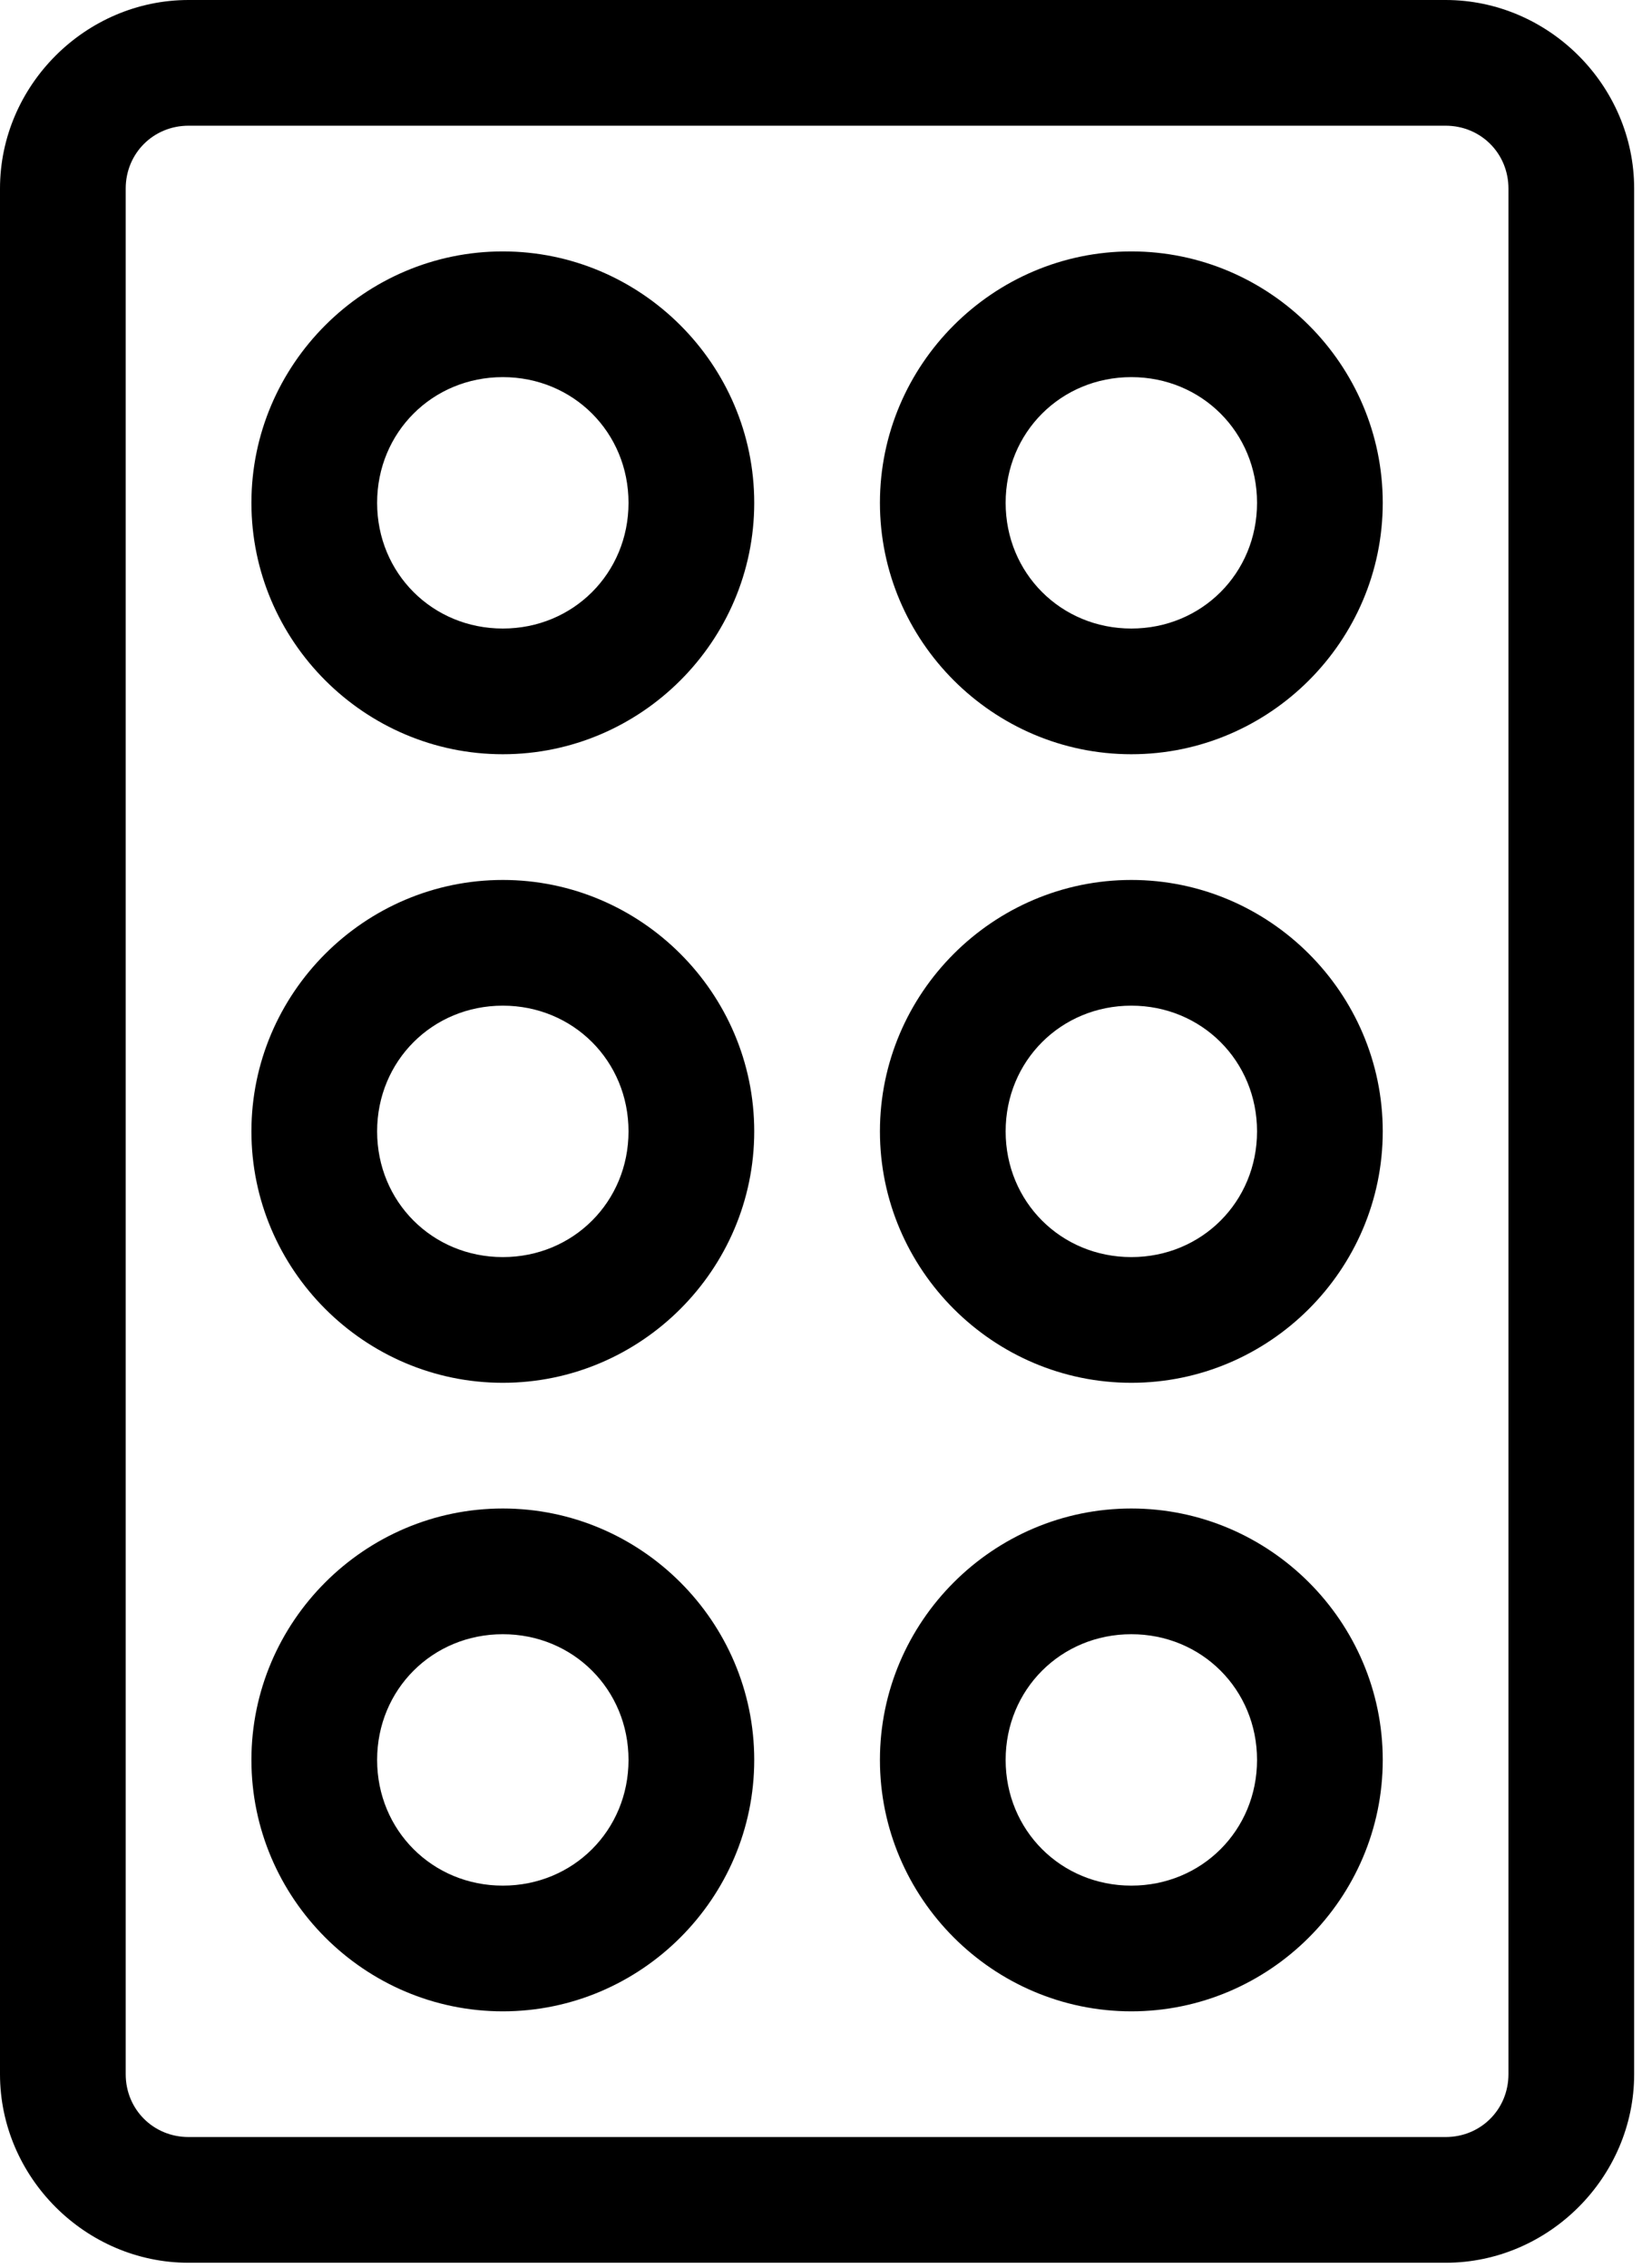
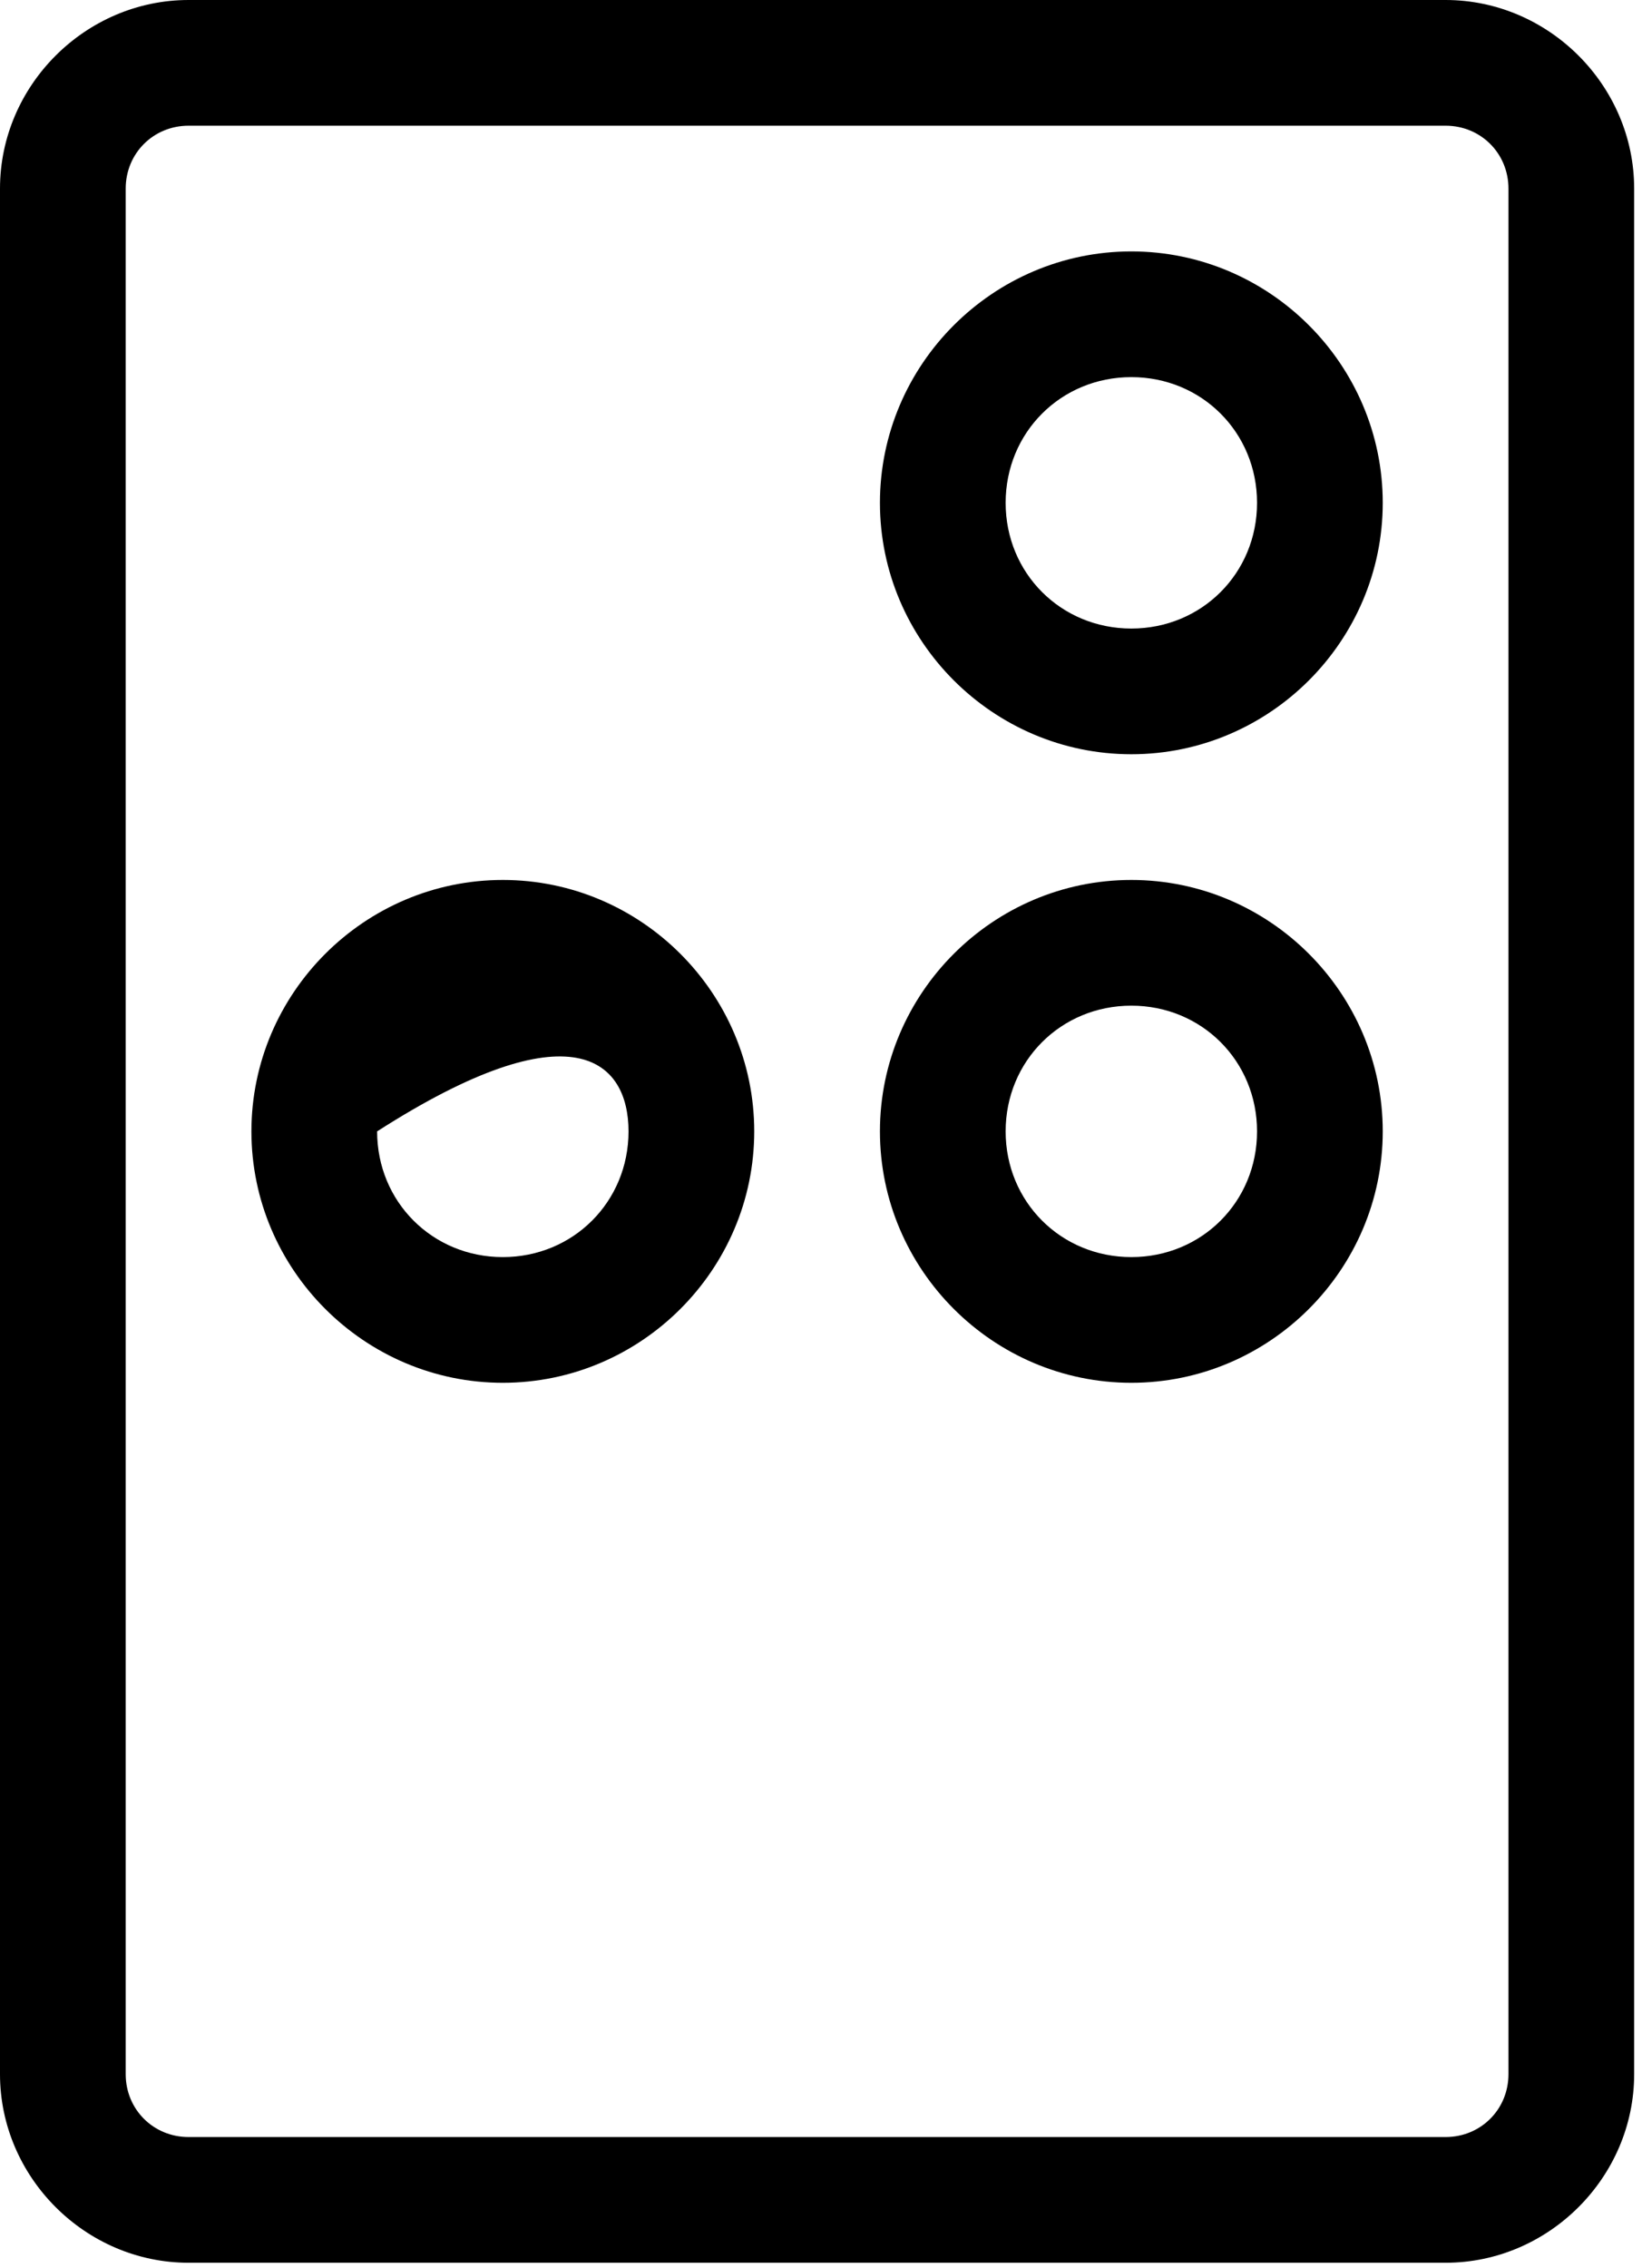
<svg xmlns="http://www.w3.org/2000/svg" width="100%" height="100%" viewBox="0 0 139 192" version="1.1">
  <g transform="matrix(1,0,0,1,127.695,175.581)">
    <path d="M0,-159.619L0,-0C0,2.979 -2.341,5.32 -5.321,5.32L-111.733,5.32C-114.713,5.32 -117.054,2.979 -117.054,-0L-117.054,-159.619C-117.054,-162.598 -114.713,-164.94 -111.733,-164.94L-5.321,-164.94C-2.341,-164.94 0,-162.598 0,-159.619M-111.733,-175.581C-120.459,-175.581 -127.695,-168.345 -127.695,-159.619L-127.695,-0C-127.695,8.725 -120.459,15.962 -111.733,15.962L-5.321,15.962C3.405,15.962 10.641,8.725 10.641,-0L10.641,-159.619C10.641,-168.345 3.405,-175.581 -5.321,-175.581L-111.733,-175.581Z" style="fill-rule:nonzero;" />
  </g>
  <g transform="matrix(1,0,0,1,42.565,31.923)">
-     <path d="M0,21.283C-5.959,21.283 -10.641,16.601 -10.641,10.642C-10.641,4.683 -5.959,0.001 0,0.001C5.959,0.001 10.641,4.683 10.641,10.642C10.641,16.601 5.959,21.283 0,21.283M0,-10.641C-11.705,-10.641 -21.282,-1.064 -21.282,10.642C-21.282,22.347 -11.705,31.924 0,31.924C11.705,31.924 21.283,22.347 21.283,10.642C21.283,-1.064 11.705,-10.641 0,-10.641" style="fill-rule:nonzero;" />
-   </g>
+     </g>
  <g transform="matrix(1,0,0,1,95.771,31.923)">
    <path d="M0,21.283C-5.959,21.283 -10.641,16.601 -10.641,10.642C-10.641,4.683 -5.959,0.001 0,0.001C5.959,0.001 10.641,4.683 10.641,10.642C10.641,16.601 5.959,21.283 0,21.283M0,-10.641C-11.705,-10.641 -21.282,-1.064 -21.282,10.642C-21.282,22.347 -11.705,31.924 0,31.924C11.705,31.924 21.282,22.347 21.282,10.642C21.282,-1.064 11.705,-10.641 0,-10.641" style="fill-rule:nonzero;" />
  </g>
  <g transform="matrix(1,0,0,1,95.771,85.13)">
    <path d="M0,21.283C-5.959,21.283 -10.641,16.601 -10.641,10.642C-10.641,4.683 -5.959,0 0,0C5.959,0 10.641,4.683 10.641,10.642C10.641,16.601 5.959,21.283 0,21.283M0,-10.641C-11.705,-10.641 -21.282,-1.064 -21.282,10.642C-21.282,22.347 -11.705,31.924 0,31.924C11.705,31.924 21.282,22.347 21.282,10.642C21.282,-1.064 11.705,-10.641 0,-10.641" style="fill-rule:nonzero;" />
  </g>
  <g transform="matrix(1,0,0,1,42.565,85.13)">
-     <path d="M0,21.283C-5.959,21.283 -10.641,16.601 -10.641,10.642C-10.641,4.683 -5.959,0 0,0C5.959,0 10.641,4.683 10.641,10.642C10.641,16.601 5.959,21.283 0,21.283M0,-10.641C-11.705,-10.641 -21.282,-1.064 -21.282,10.642C-21.282,22.347 -11.705,31.924 0,31.924C11.705,31.924 21.283,22.347 21.283,10.642C21.283,-1.064 11.705,-10.641 0,-10.641" style="fill-rule:nonzero;" />
+     <path d="M0,21.283C-5.959,21.283 -10.641,16.601 -10.641,10.642C5.959,0 10.641,4.683 10.641,10.642C10.641,16.601 5.959,21.283 0,21.283M0,-10.641C-11.705,-10.641 -21.282,-1.064 -21.282,10.642C-21.282,22.347 -11.705,31.924 0,31.924C11.705,31.924 21.283,22.347 21.283,10.642C21.283,-1.064 11.705,-10.641 0,-10.641" style="fill-rule:nonzero;" />
  </g>
  <g transform="matrix(1,0,0,1,42.565,138.336)">
-     <path d="M0,21.283C-5.959,21.283 -10.641,16.601 -10.641,10.642C-10.641,4.683 -5.959,0.001 0,0.001C5.959,0.001 10.641,4.683 10.641,10.642C10.641,16.601 5.959,21.283 0,21.283M0,-10.641C-11.705,-10.641 -21.282,-1.063 -21.282,10.642C-21.282,22.347 -11.705,31.924 0,31.924C11.705,31.924 21.283,22.347 21.283,10.642C21.283,-1.063 11.705,-10.641 0,-10.641" style="fill-rule:nonzero;" />
-   </g>
+     </g>
  <g transform="matrix(1,0,0,1,95.771,138.336)">
-     <path d="M0,21.283C-5.959,21.283 -10.641,16.601 -10.641,10.642C-10.641,4.683 -5.959,0.001 0,0.001C5.959,0.001 10.641,4.683 10.641,10.642C10.641,16.601 5.959,21.283 0,21.283M0,-10.641C-11.705,-10.641 -21.282,-1.063 -21.282,10.642C-21.282,22.347 -11.705,31.924 0,31.924C11.705,31.924 21.282,22.347 21.282,10.642C21.282,-1.063 11.705,-10.641 0,-10.641" style="fill-rule:nonzero;" />
-   </g>
+     </g>
</svg>